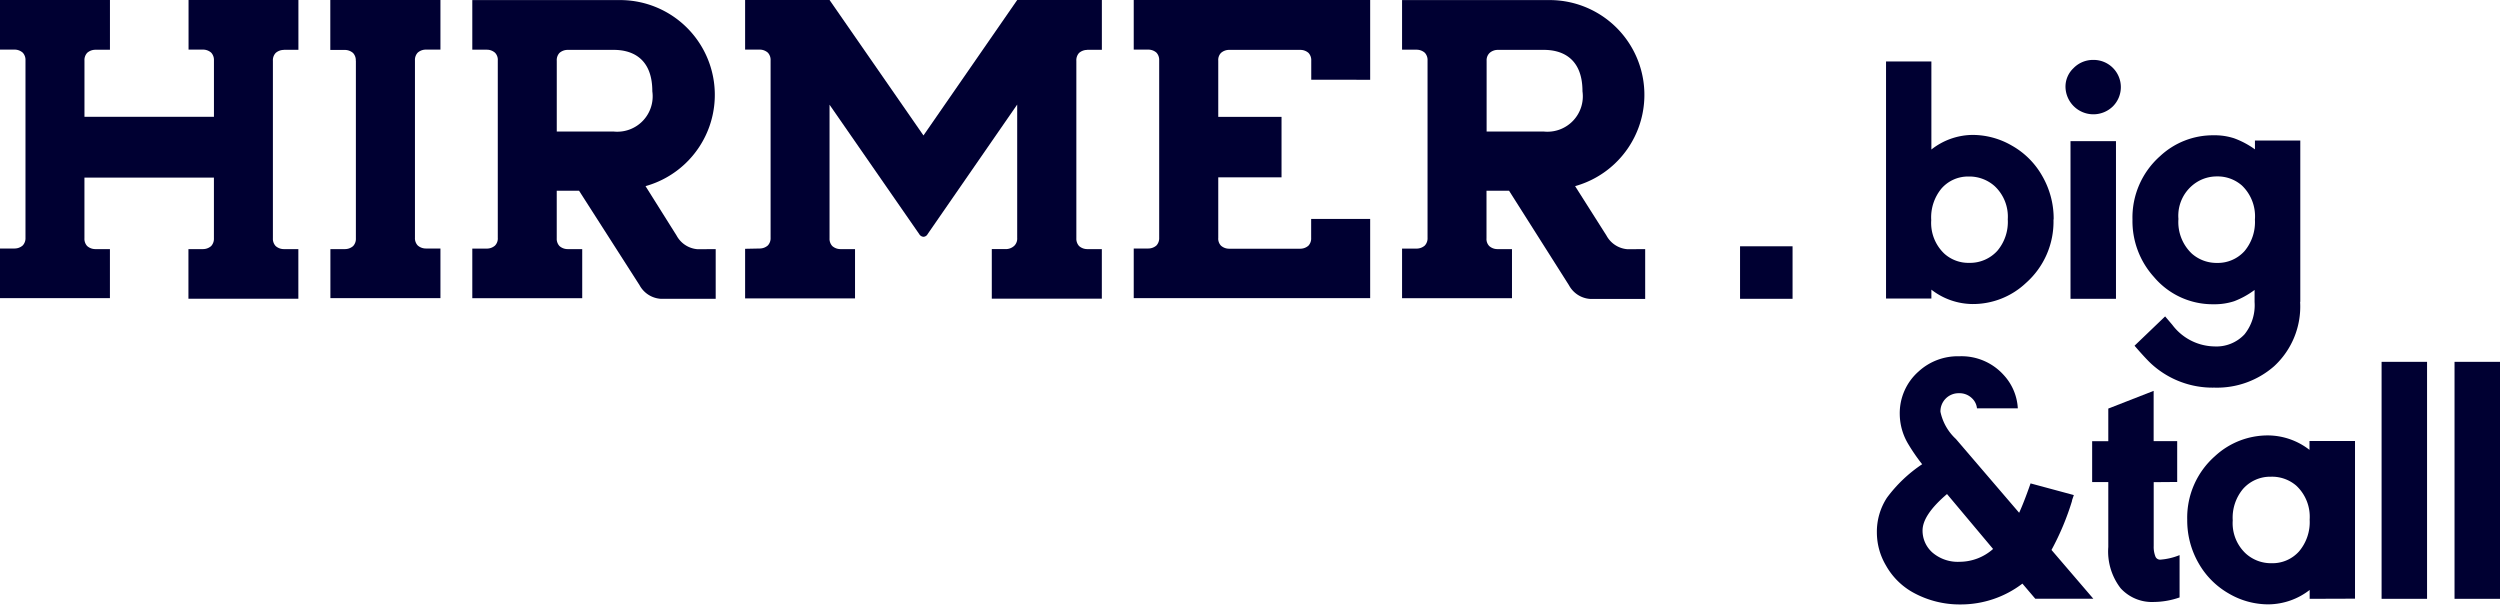
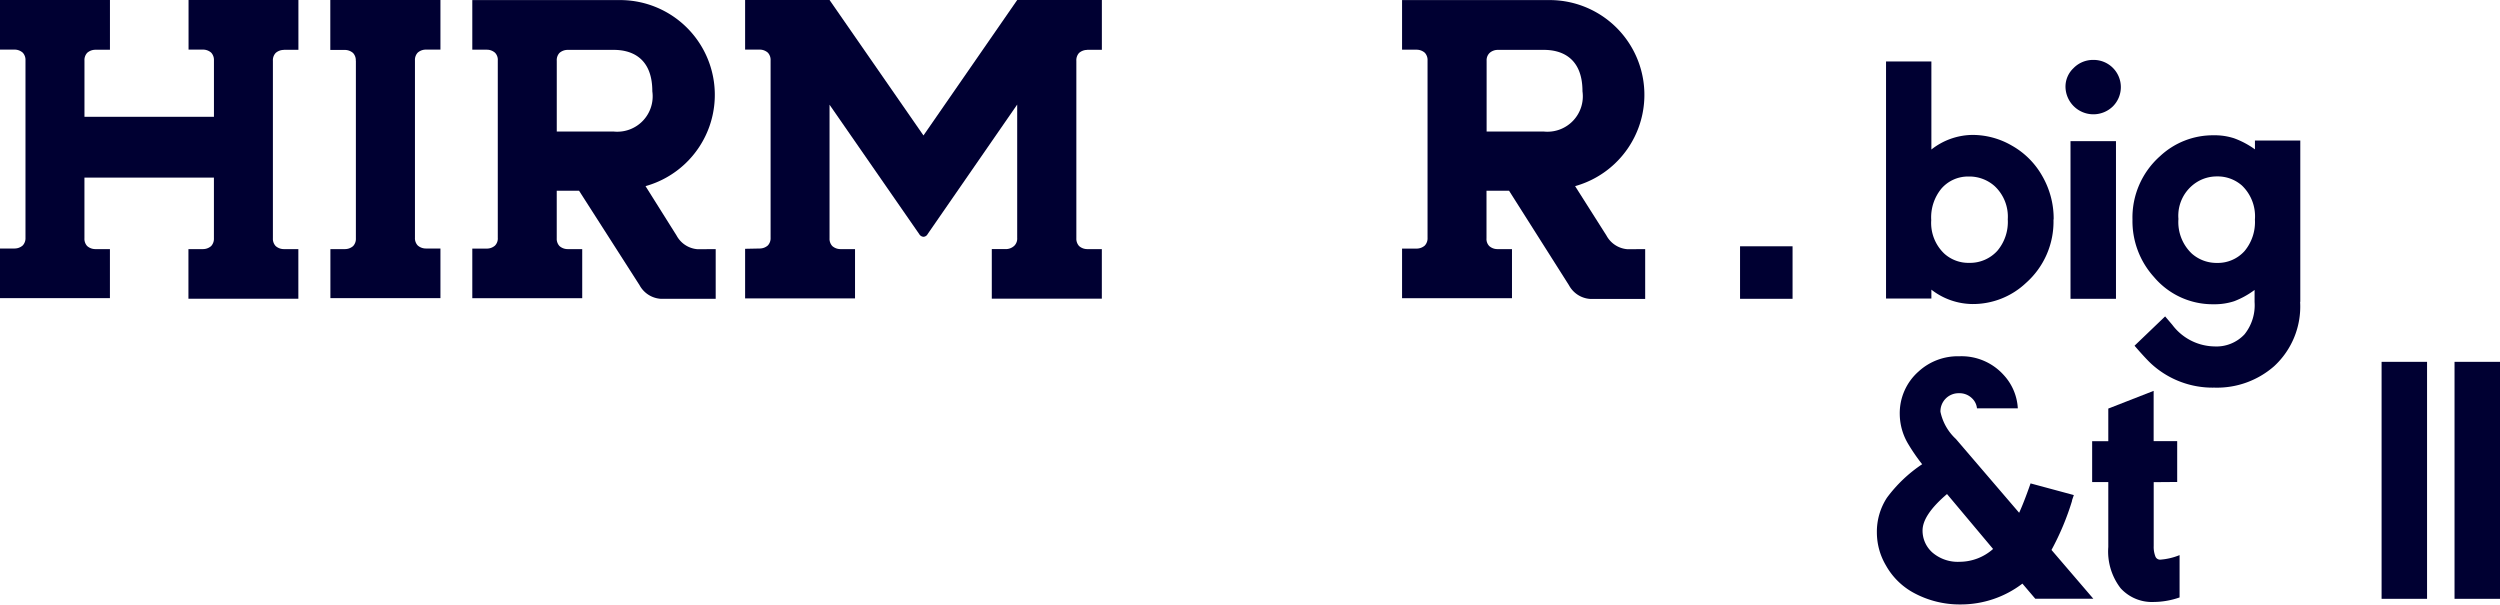
<svg xmlns="http://www.w3.org/2000/svg" viewBox="0 0 82.696 20">
  <defs>
    <style>.a{fill:#000032;}</style>
  </defs>
  <rect class="a" width="1.504" height="5.215" transform="translate(68.489 4.669)" />
  <rect class="a" width="1.504" height="7.839" transform="translate(78.779 11.969)" />
  <rect class="a" width="1.504" height="7.839" transform="translate(81.192 11.969)" />
  <rect class="a" width="1.737" height="1.737" transform="translate(57.558 8.147)" />
  <path class="a" d="M465.836,116.158a1.5,1.5,0,0,1-.344,1.05,1.19,1.19,0,0,1-.913.391,1.233,1.233,0,0,1-.832-.31,1.435,1.435,0,0,1-.441-1.143,1.312,1.312,0,0,1,.614-1.223,1.24,1.24,0,0,1,.654-.185,1.215,1.215,0,0,1,.832.3,1.409,1.409,0,0,1,.431,1.115m1.5,2.722v-5.325h-1.5v.293a2.849,2.849,0,0,0-.687-.366,2.075,2.075,0,0,0-.681-.1,2.559,2.559,0,0,0-1.769.689,2.709,2.709,0,0,0-.914,2.1,2.752,2.752,0,0,0,.712,1.9,2.536,2.536,0,0,0,1.97.9,2.075,2.075,0,0,0,.681-.1,2.777,2.777,0,0,0,.676-.373v.4a1.537,1.537,0,0,1-.333,1.068,1.271,1.271,0,0,1-1,.4,1.78,1.78,0,0,1-1.391-.717l-.235-.276-1.012.97q.358.414.541.586a3,3,0,0,0,2.1.8,2.865,2.865,0,0,0,1.975-.707,2.683,2.683,0,0,0,.862-2.118" transform="translate(-391.247 -108.902)" />
  <path class="a" d="M414.823,163.684a1.672,1.672,0,0,1-1.1.424,1.29,1.29,0,0,1-.9-.3.965.965,0,0,1-.333-.735q0-.516.809-1.206Zm2.608-1.6.063-.183-1.431-.386c-.153.438-.28.76-.378.972l-2.092-2.441a1.7,1.7,0,0,1-.511-.9.6.6,0,0,1,.614-.614.589.589,0,0,1,.428.166.526.526,0,0,1,.166.333h1.351a1.764,1.764,0,0,0-.466-1.1,1.875,1.875,0,0,0-1.469-.621,1.917,1.917,0,0,0-1.344.5,1.84,1.84,0,0,0-.626,1.424,1.95,1.95,0,0,0,.265.953,6.131,6.131,0,0,0,.476.694,4.659,4.659,0,0,0-1.165,1.108,2.06,2.06,0,0,0-.333,1.155,2.145,2.145,0,0,0,.3,1.085,2.311,2.311,0,0,0,.89.89,3.188,3.188,0,0,0,1.591.4,3.358,3.358,0,0,0,2.033-.689l.426.5h1.92l-1.384-1.614a8.7,8.7,0,0,0,.684-1.637" transform="translate(-348.895 -145.525)" />
  <path class="a" d="M456.6,167.194v-1.35h-.779V164.18l-1.5.586v1.08h-.534v1.35h.534v2.147a1.991,1.991,0,0,0,.408,1.366,1.4,1.4,0,0,0,1.1.454,2.643,2.643,0,0,0,.85-.15v-1.4a2.087,2.087,0,0,1-.632.15.166.166,0,0,1-.166-.1.871.871,0,0,1-.058-.351V167.2Z" transform="translate(-384.582 -151.251)" />
-   <path class="a" d="M476.7,175.85a1.5,1.5,0,0,1-.351,1.05,1.178,1.178,0,0,1-.914.391,1.24,1.24,0,0,1-.844-.316,1.371,1.371,0,0,1-.436-1.1,1.483,1.483,0,0,1,.344-1.045,1.2,1.2,0,0,1,.919-.4,1.228,1.228,0,0,1,.844.3,1.408,1.408,0,0,1,.438,1.115m1.5,2.619v-5.215h-1.506v.293a2.257,2.257,0,0,0-1.355-.478,2.571,2.571,0,0,0-1.775.689,2.709,2.709,0,0,0-.914,2.1,2.83,2.83,0,0,0,.379,1.443,2.673,2.673,0,0,0,1,1,2.581,2.581,0,0,0,1.316.356,2.255,2.255,0,0,0,1.355-.476v.293Z" transform="translate(-400.3 -158.661)" />
  <path class="a" d="M47.265,88.127h.486V86.48H44.117v1.641H44.6a.411.411,0,0,1,.265.1.354.354,0,0,1,.092.256v1.867H40.674v-1.86a.348.348,0,0,1,.092-.258.409.409,0,0,1,.265-.1h.486V86.48H37.88v1.641h.488a.406.406,0,0,1,.263.1.348.348,0,0,1,.092.256v5.867a.348.348,0,0,1-.092.256.406.406,0,0,1-.263.1H37.88v1.641h3.636V94.72H41.03a.409.409,0,0,1-.265-.1.348.348,0,0,1-.092-.256v-2.01h4.283v2.01a.354.354,0,0,1-.092.256.411.411,0,0,1-.265.1h-.486v1.641h3.636V94.72h-.486a.406.406,0,0,1-.263-.1.348.348,0,0,1-.093-.256V88.492A.348.348,0,0,1,47,88.231a.406.406,0,0,1,.263-.1" transform="translate(-37.88 -86.48)" />
  <path class="a" d="M197.315,88.127h.486V86.48h-2.8L191.9,90.961l-3.107-4.481H186v1.641h.488a.406.406,0,0,1,.263.1.348.348,0,0,1,.092.256v5.867a.348.348,0,0,1-.092.256.406.406,0,0,1-.263.1l-.488.01v1.641h3.636V94.72h-.486a.409.409,0,0,1-.265-.1.348.348,0,0,1-.092-.256V89.944h0l2.965,4.277a.178.178,0,0,0,.141.092.166.166,0,0,0,.14-.092L195,89.939v4.411a.333.333,0,0,1-.092.256.406.406,0,0,1-.26.113h-.488v1.641H197.8V94.72h-.486a.409.409,0,0,1-.265-.1.354.354,0,0,1-.092-.256V88.492a.354.354,0,0,1,.09-.261.409.409,0,0,1,.265-.1" transform="translate(-161.353 -86.48)" />
  <path class="a" d="M104.4,88.488a.348.348,0,0,0-.092-.256.409.409,0,0,0-.265-.1h-.486V86.48H107.2v1.641h-.488a.406.406,0,0,0-.263.1.348.348,0,0,0-.092.256v5.867a.348.348,0,0,0,.092.256.406.406,0,0,0,.263.1h.488v1.641H103.56V94.72h.486a.409.409,0,0,0,.265-.1.348.348,0,0,0,.092-.256V88.492" transform="translate(-92.631 -86.48)" />
-   <path class="a" d="M271.071,89.119V86.48H263.25v1.641h.486a.409.409,0,0,1,.265.1.354.354,0,0,1,.091.256v5.867a.354.354,0,0,1-.091.256.409.409,0,0,1-.265.1h-.486v1.641h7.821V93.722h-1.952v.629a.348.348,0,0,1-.091.256.409.409,0,0,1-.265.1H266.4a.406.406,0,0,1-.263-.1.333.333,0,0,1-.091-.256V92.346h2.093v-2h-2.093v-1.86a.333.333,0,0,1,.091-.256.406.406,0,0,1,.263-.1h2.361a.409.409,0,0,1,.27.1.348.348,0,0,1,.091.256v.631Z" transform="translate(-225.748 -86.48)" />
  <path class="a" d="M136.456,90.848h-1.892V88.507a.348.348,0,0,1,.09-.26.409.409,0,0,1,.265-.1h1.538c.473,0,1.268.178,1.268,1.371a1.171,1.171,0,0,1-1.268,1.331m2.771,3.892a.861.861,0,0,1-.7-.451L137.5,92.654a3.135,3.135,0,0,0-.9-6.154H131.77v1.641h.488a.406.406,0,0,1,.263.1.333.333,0,0,1,.092.256v5.867a.333.333,0,0,1-.092.256.406.406,0,0,1-.263.1h-.488v1.641h3.636V94.737h-.486a.409.409,0,0,1-.265-.1.348.348,0,0,1-.092-.256V92.807h.739l2,3.123a.861.861,0,0,0,.7.451h1.819V94.737Z" transform="translate(-116.147 -86.497)" />
  <path class="a" d="M321.279,90.831h-1.892V88.488a.333.333,0,0,1,.1-.258.406.406,0,0,1,.263-.1h1.538c.474,0,1.27.178,1.27,1.371a1.171,1.171,0,0,1-1.27,1.331m2.764,3.892a.862.862,0,0,1-.7-.451l-1.038-1.636a3.135,3.135,0,0,0-.9-6.154H316.59v1.641h.486a.409.409,0,0,1,.265.1.348.348,0,0,1,.092.256c0,.15,0,5.543,0,5.867a.348.348,0,0,1-.092.256.409.409,0,0,1-.265.1h-.486v1.641h3.636V94.72h-.488a.406.406,0,0,1-.263-.1.333.333,0,0,1-.092-.256V92.79h.747l1.982,3.127a.861.861,0,0,0,.7.451h1.82V94.72Z" transform="translate(-270.212 -86.48)" />
  <path class="a" d="M416.844,103.922a1.478,1.478,0,0,1-.344,1.04,1.221,1.221,0,0,1-.935.4,1.19,1.19,0,0,1-.815-.3,1.4,1.4,0,0,1-.438-1.113,1.5,1.5,0,0,1,.344-1.052,1.165,1.165,0,0,1,.89-.391,1.258,1.258,0,0,1,.862.316,1.381,1.381,0,0,1,.436,1.1m1.518,0a2.818,2.818,0,0,0-.379-1.436,2.636,2.636,0,0,0-1-1,2.588,2.588,0,0,0-1.31-.356,2.228,2.228,0,0,0-1.356.483V98.7h-1.5v7.841h1.5v-.293a2.241,2.241,0,0,0,1.356.476,2.553,2.553,0,0,0,1.769-.694,2.706,2.706,0,0,0,.914-2.1" transform="translate(-350.43 -96.667)" />
  <path class="a" d="M448.74,98.658a.84.84,0,0,0-.27.624.923.923,0,0,0,1.566.646.9.9,0,0,0-.646-1.538.9.9,0,0,0-.644.261" transform="translate(-380.147 -96.408)" />
</svg>